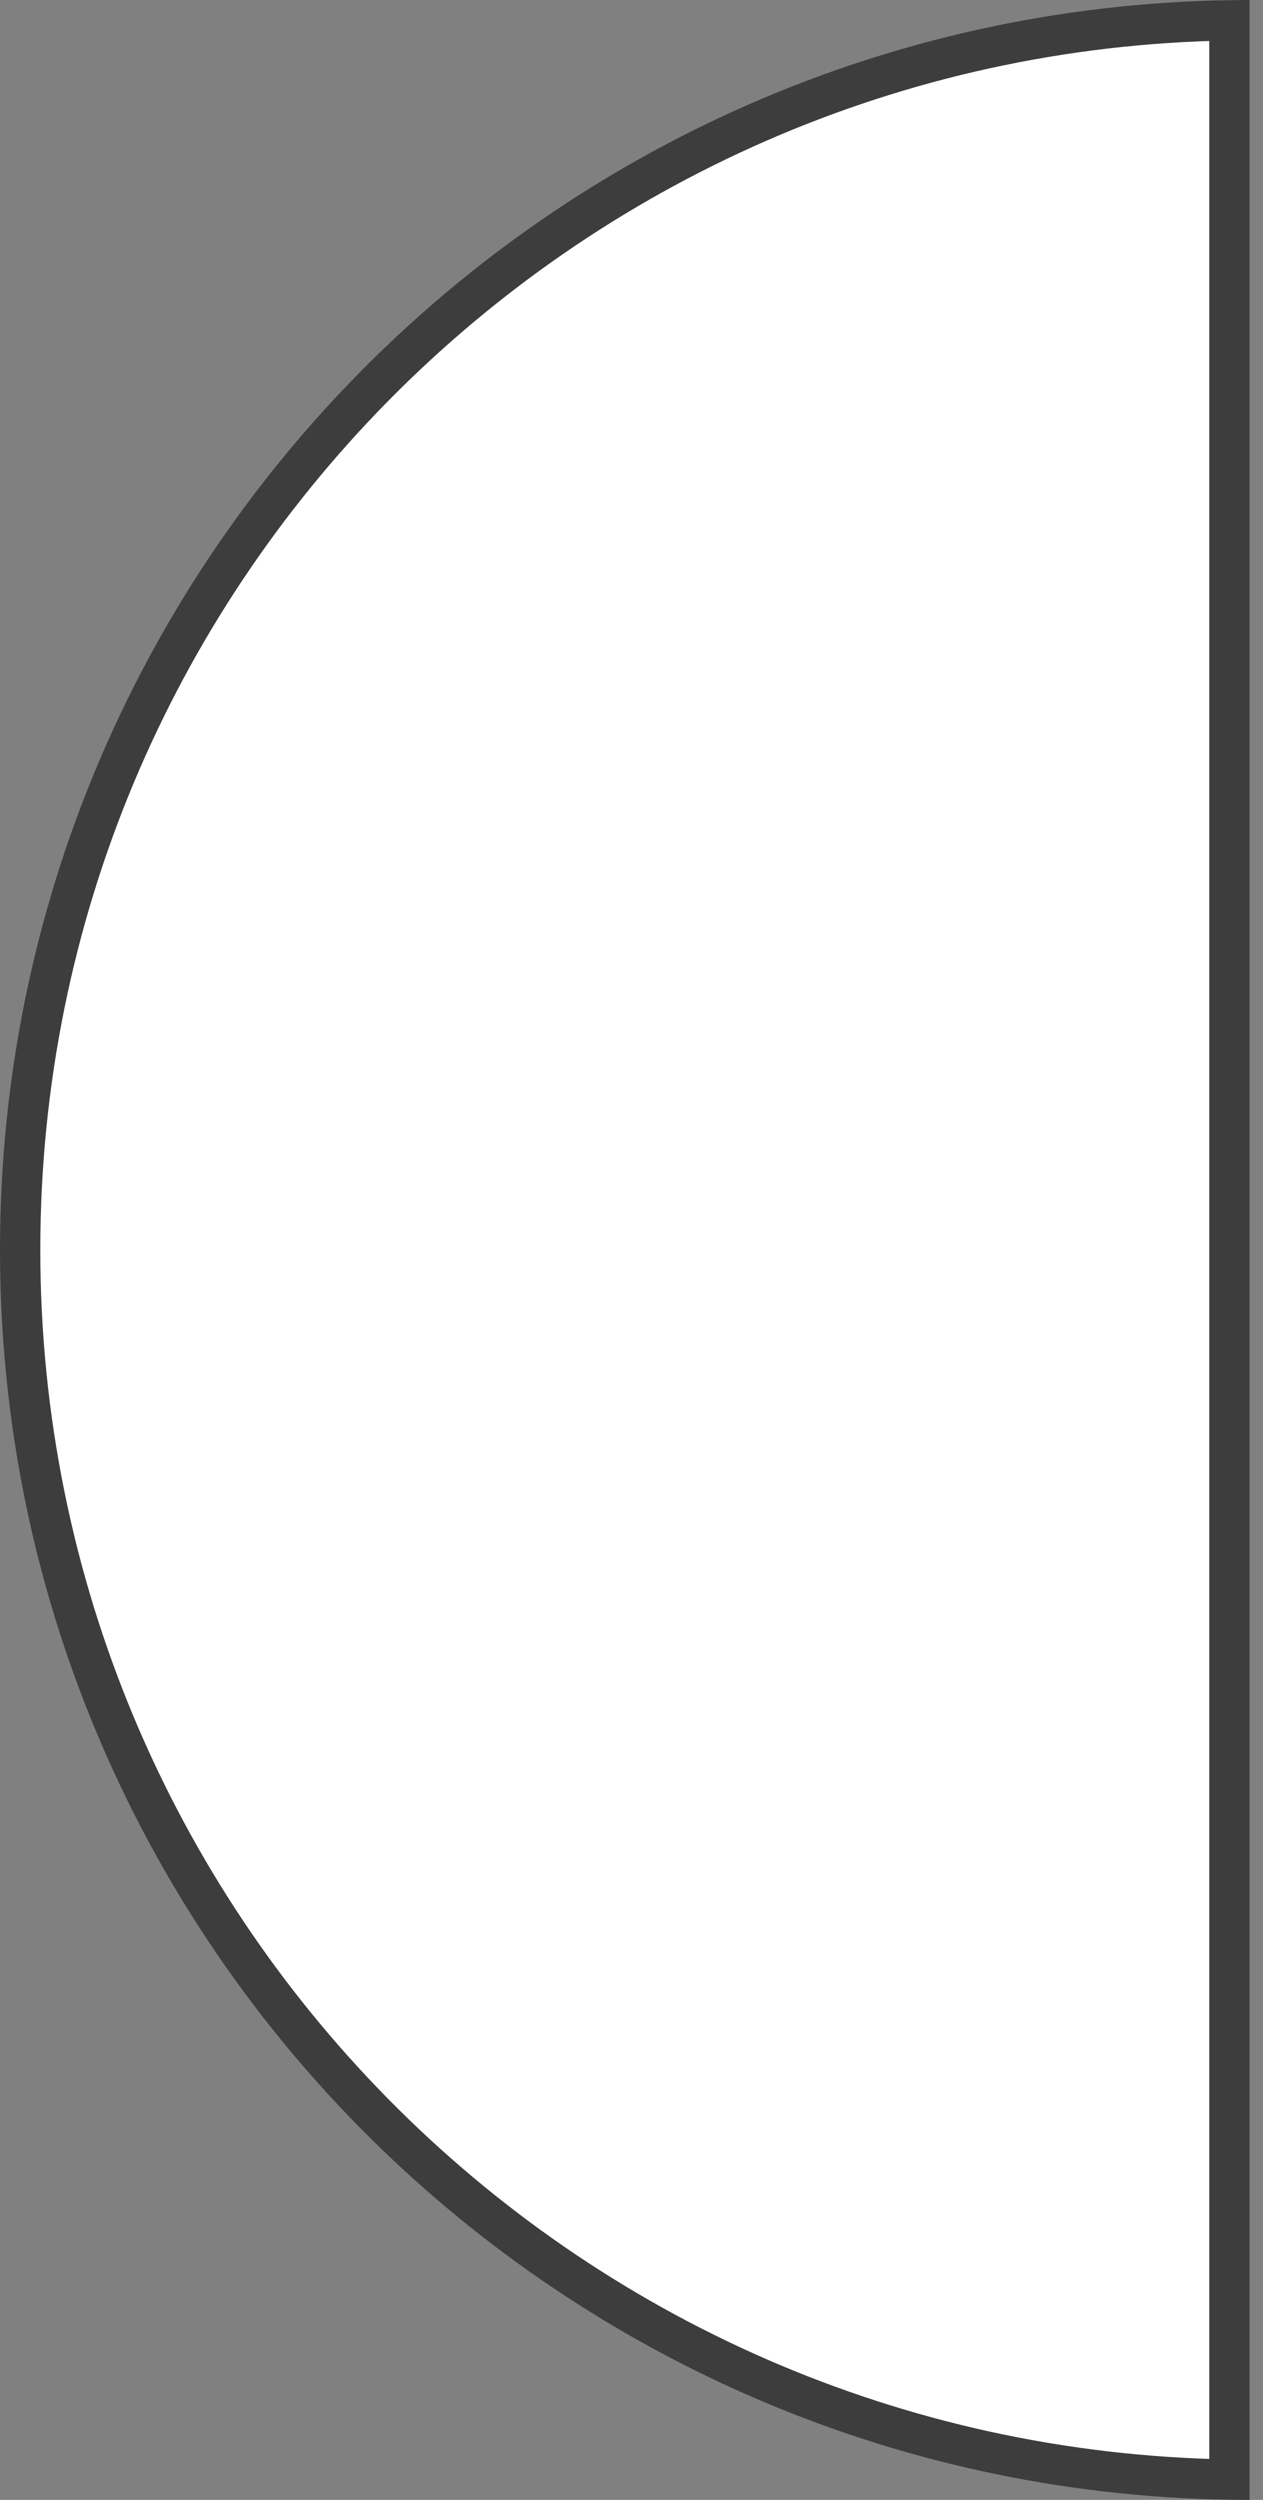
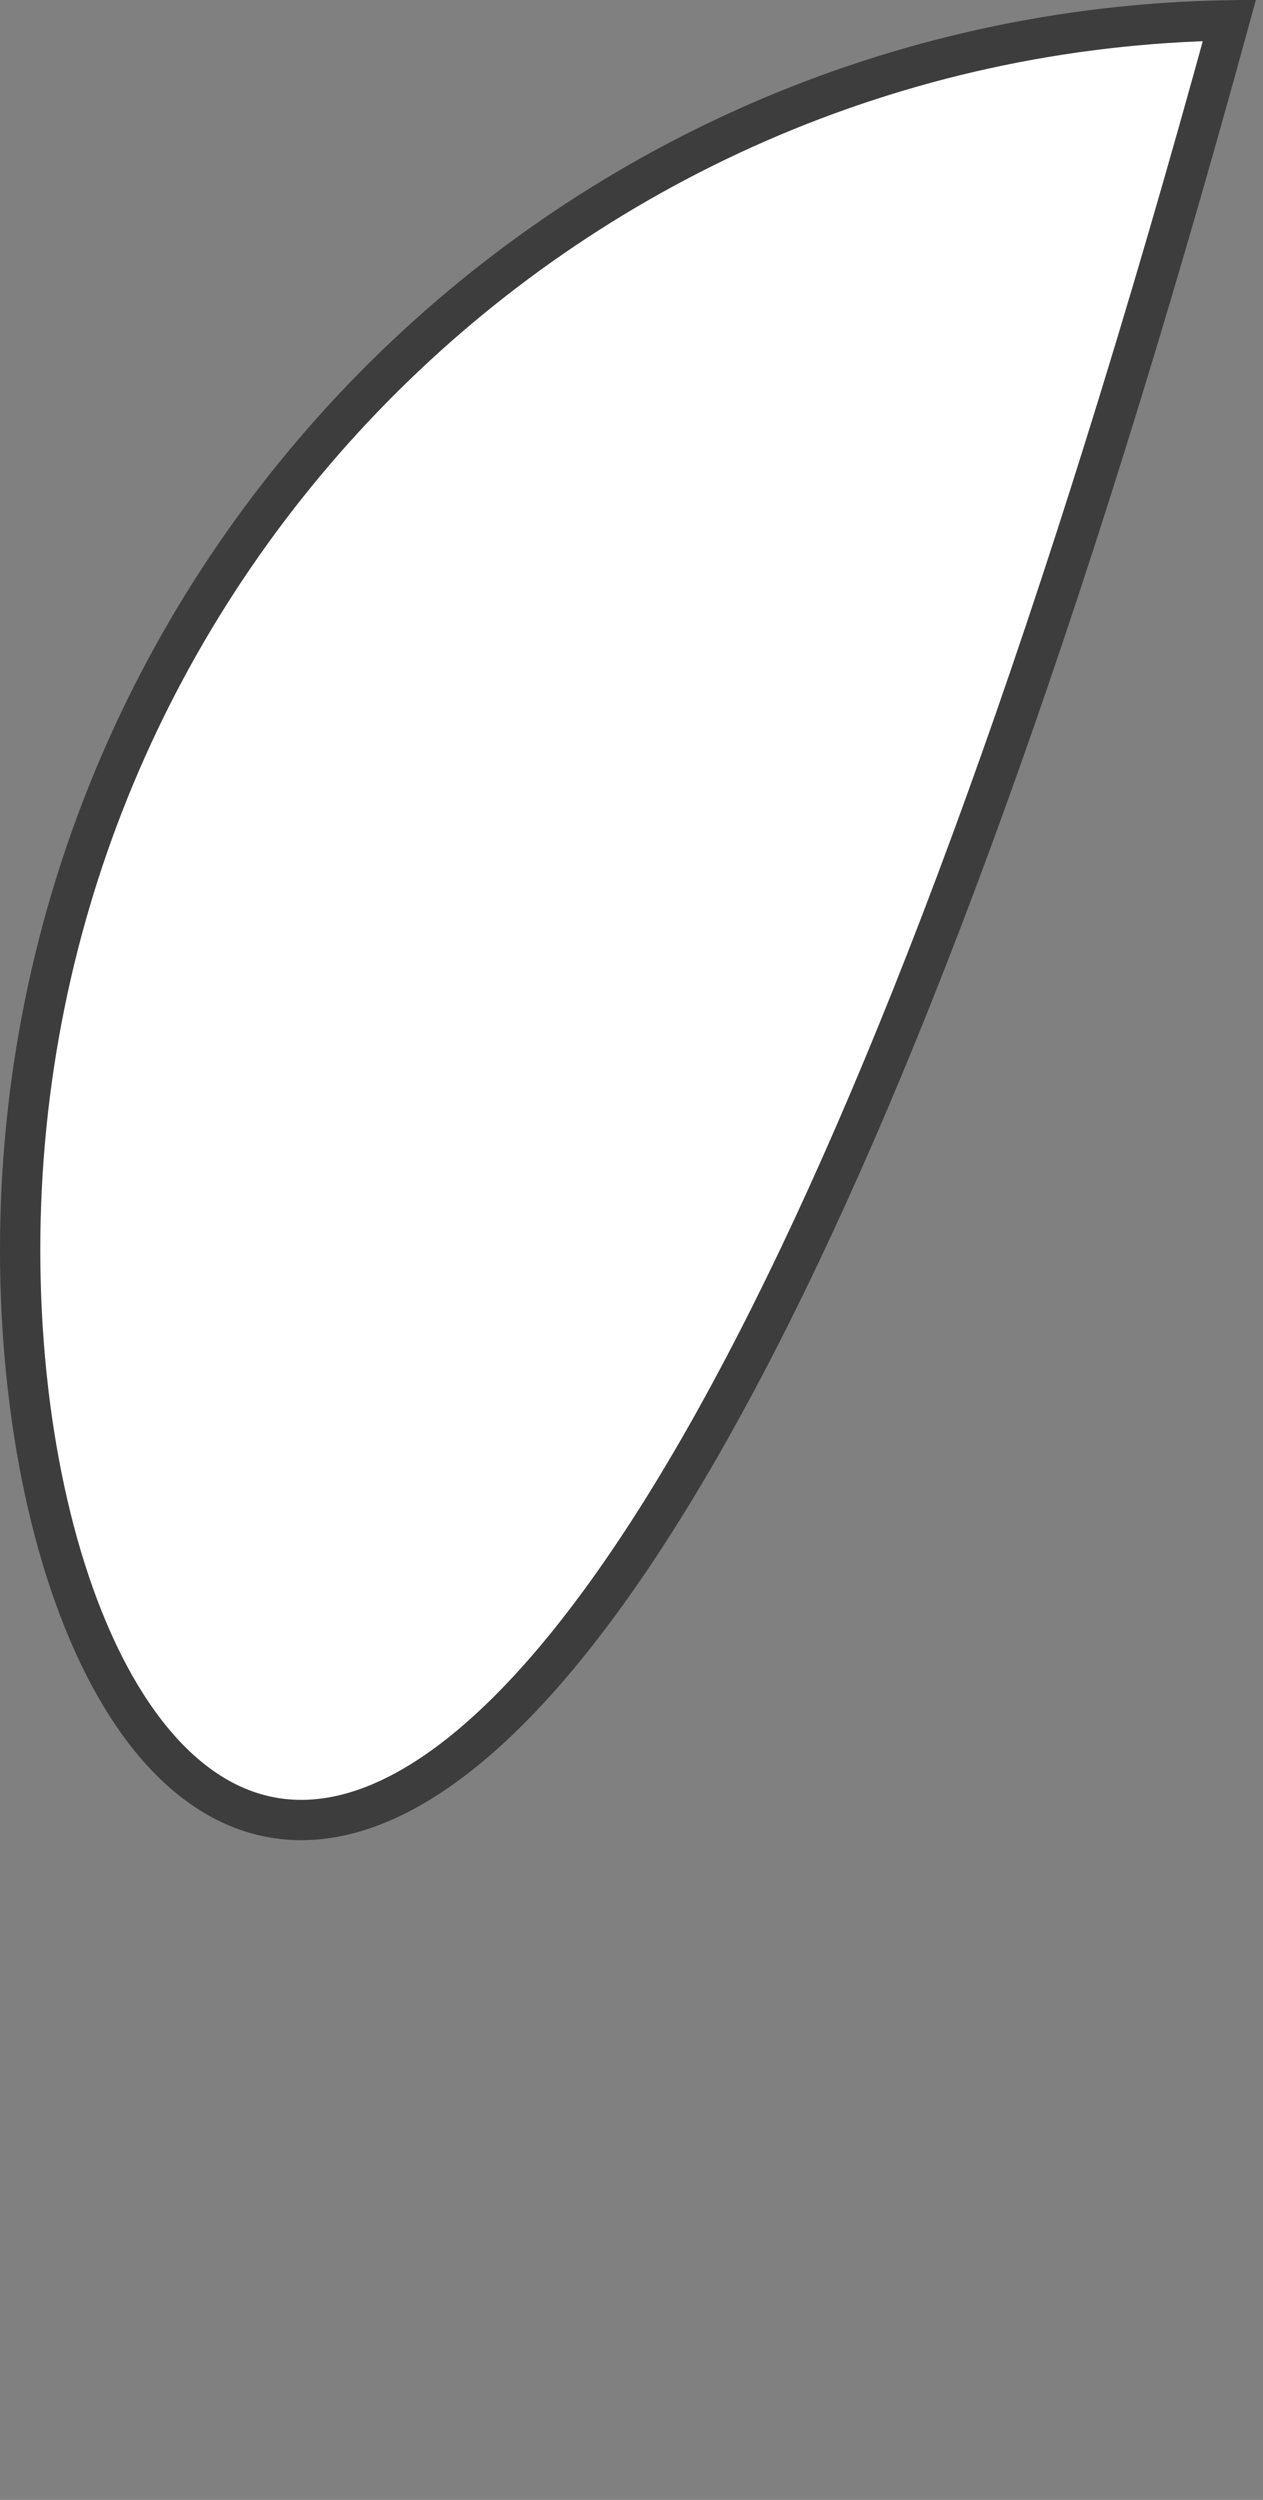
<svg xmlns="http://www.w3.org/2000/svg" width="47" height="93" viewBox="0 0 47 93" fill="none">
  <rect x="0" y="0" width="47" height="93" fill="#808080" stroke="none" />
-   <path d="M0.75 46.5C0.75 21.483 20.829 1.157 45.75 0.756L45.75 92.244C20.829 91.843 0.75 71.517 0.75 46.5Z" fill="white" stroke="#3D3D3D" stroke-width="1.5" />
+   <path d="M0.75 46.5C0.75 21.483 20.829 1.157 45.75 0.756C20.829 91.843 0.75 71.517 0.75 46.5Z" fill="white" stroke="#3D3D3D" stroke-width="1.5" />
</svg>